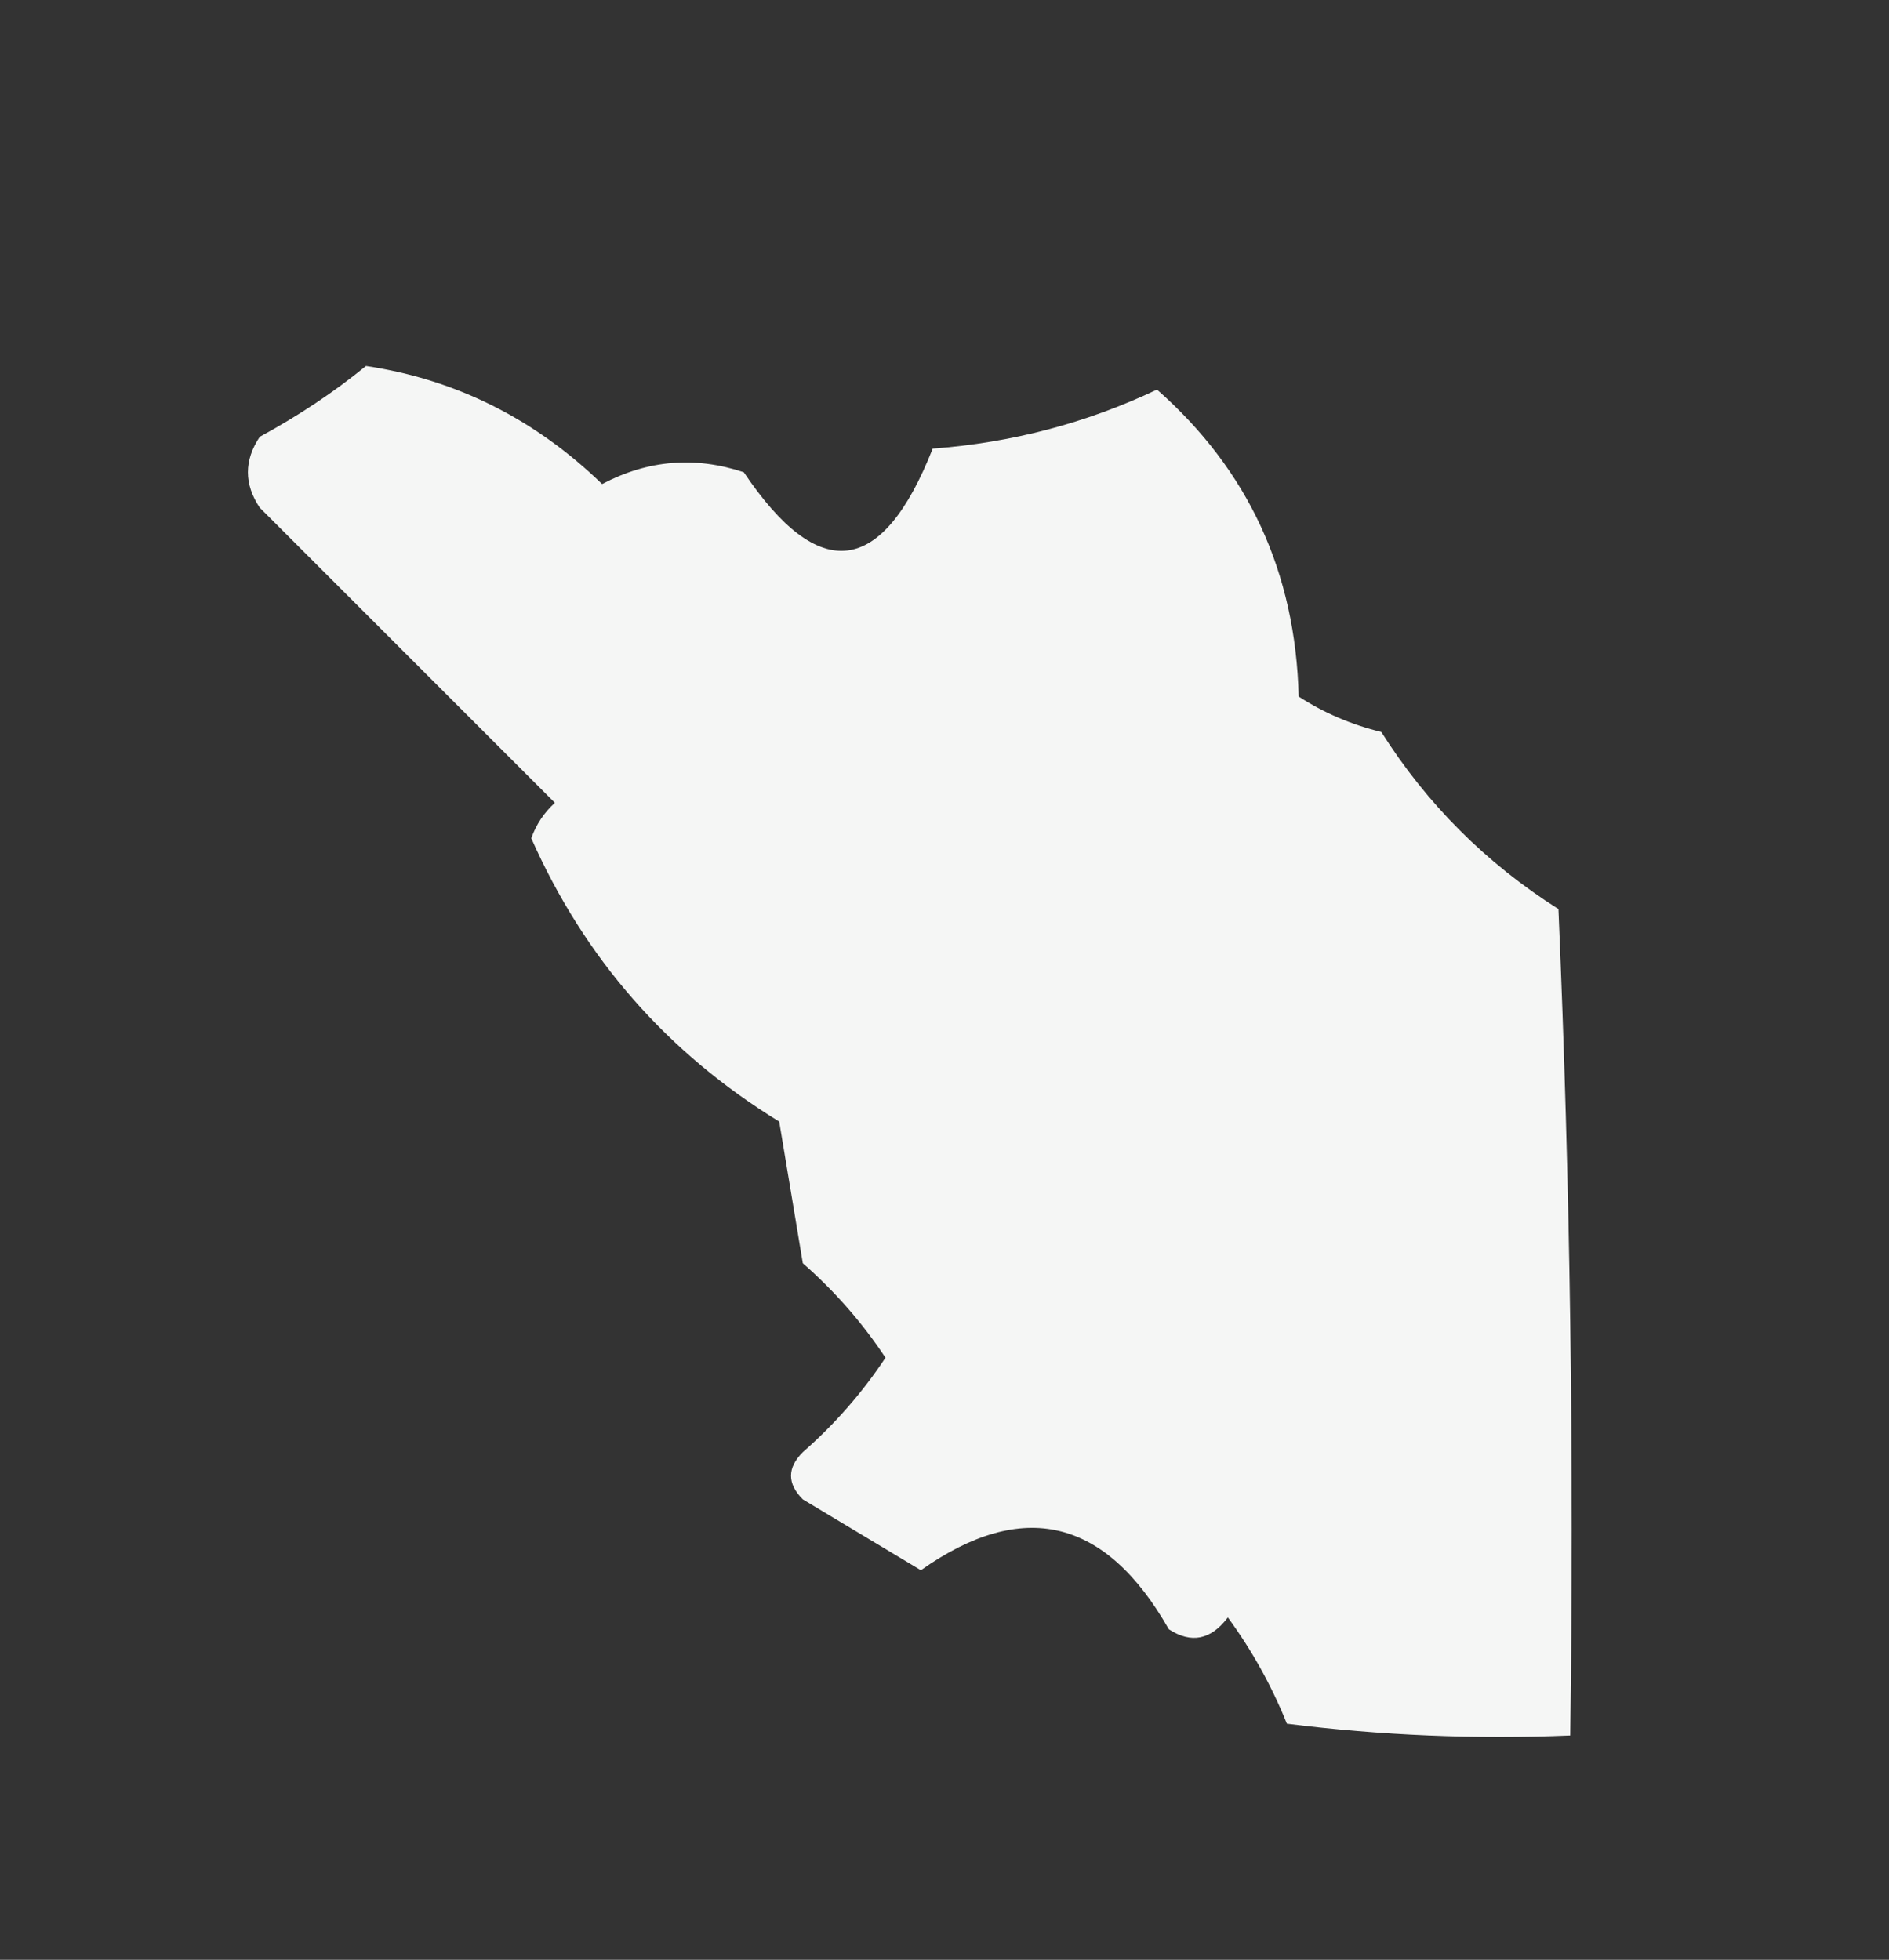
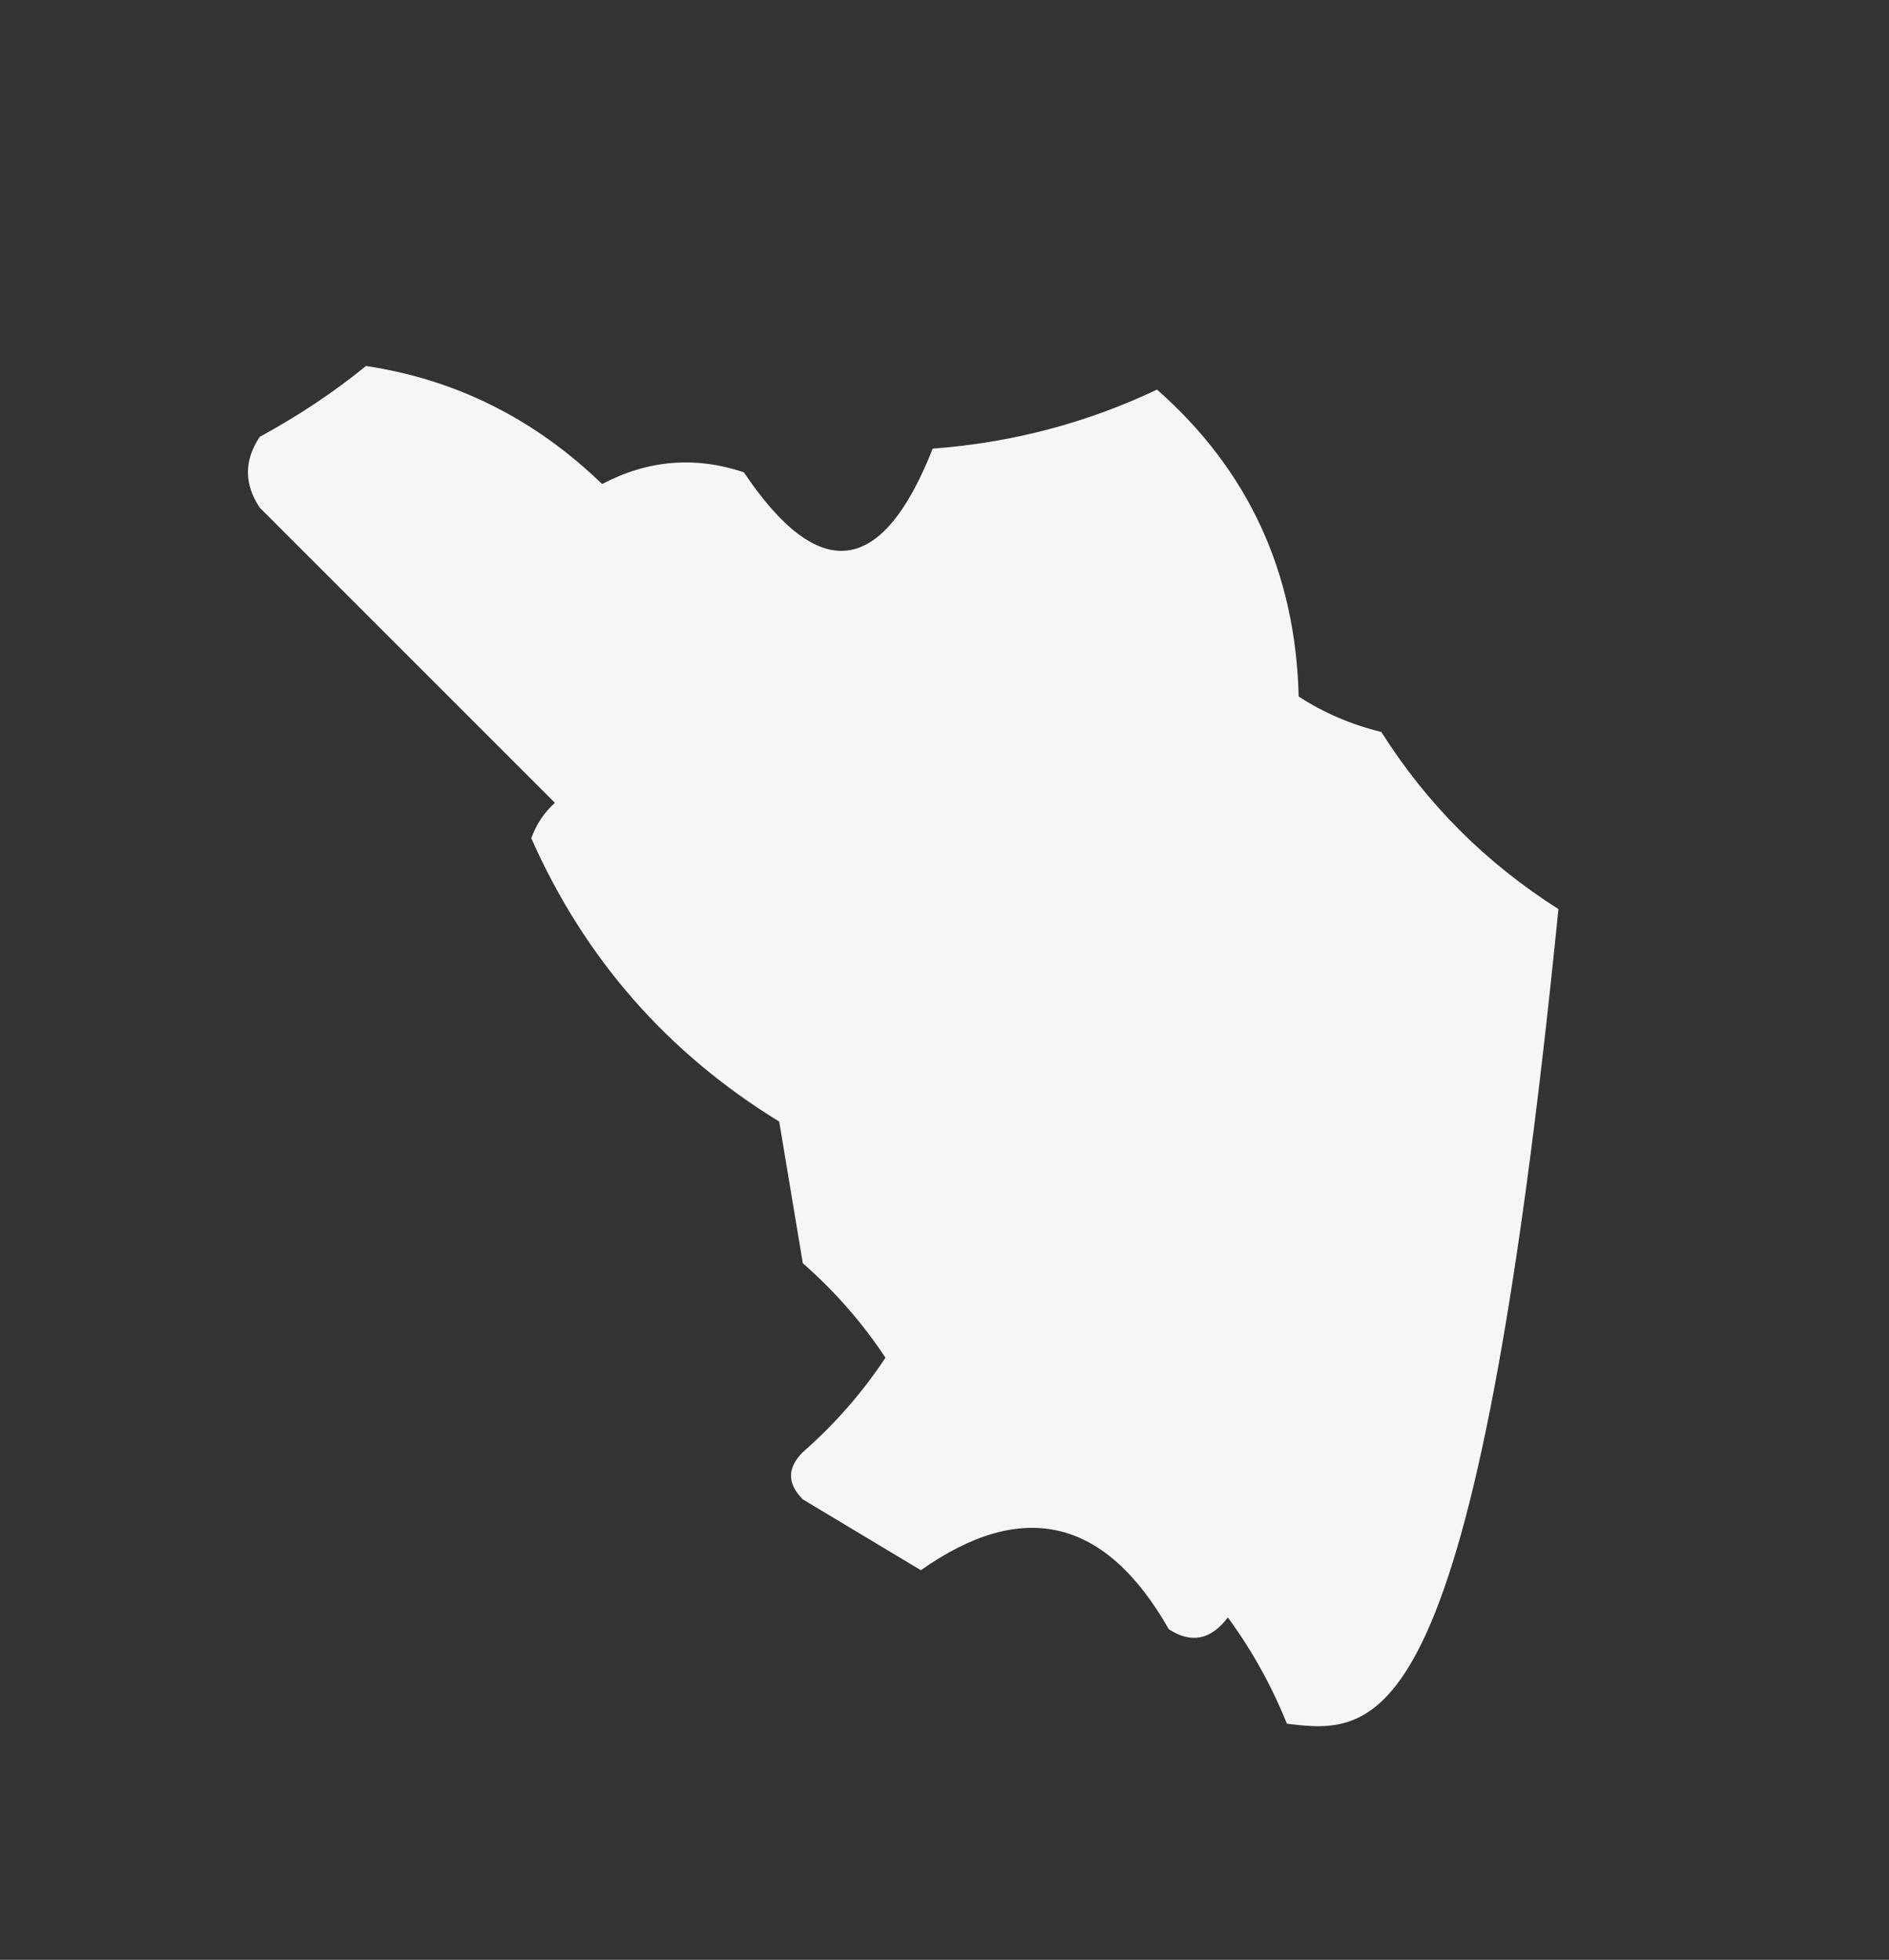
<svg xmlns="http://www.w3.org/2000/svg" width="80px" height="83px" style="shape-rendering:geometricPrecision; text-rendering:geometricPrecision; image-rendering:optimizeQuality; fill-rule:evenodd; clip-rule:evenodd">
  <rect width="100%" height="100%" fill="#333333" stroke="none" />
  <g>
-     <path style="opacity:0.954" fill="#fefffe" d="M 15.5,15.5 C 19.309,16.071 22.643,17.738 25.5,20.5C 27.433,19.48 29.433,19.313 31.5,20C 34.694,24.75 37.361,24.417 39.5,19C 42.85,18.75 46.017,17.916 49,16.5C 52.869,19.909 54.869,24.242 55,29.5C 56.067,30.191 57.234,30.691 58.5,31C 60.43,34.053 62.93,36.553 66,38.5C 66.5,50.162 66.666,61.829 66.5,73.5C 62.486,73.665 58.486,73.499 54.5,73C 53.853,71.391 53.02,69.891 52,68.5C 51.282,69.451 50.449,69.617 49.5,69C 46.818,64.287 43.318,63.453 39,66.5C 37.333,65.5 35.667,64.5 34,63.5C 33.333,62.833 33.333,62.167 34,61.5C 35.353,60.315 36.52,58.981 37.5,57.5C 36.52,56.019 35.353,54.685 34,53.5C 33.667,51.5 33.333,49.5 33,47.5C 28.254,44.587 24.754,40.587 22.5,35.5C 22.709,34.914 23.043,34.414 23.5,34C 19.279,29.779 15.113,25.613 11,21.5C 10.333,20.5 10.333,19.5 11,18.5C 12.652,17.601 14.152,16.601 15.5,15.5 Z" />
+     <path style="opacity:0.954" fill="#fefffe" d="M 15.5,15.5 C 19.309,16.071 22.643,17.738 25.5,20.5C 27.433,19.48 29.433,19.313 31.5,20C 34.694,24.75 37.361,24.417 39.5,19C 42.85,18.75 46.017,17.916 49,16.5C 52.869,19.909 54.869,24.242 55,29.5C 56.067,30.191 57.234,30.691 58.5,31C 60.43,34.053 62.93,36.553 66,38.5C 62.486,73.665 58.486,73.499 54.5,73C 53.853,71.391 53.02,69.891 52,68.5C 51.282,69.451 50.449,69.617 49.5,69C 46.818,64.287 43.318,63.453 39,66.5C 37.333,65.5 35.667,64.5 34,63.5C 33.333,62.833 33.333,62.167 34,61.5C 35.353,60.315 36.52,58.981 37.5,57.5C 36.52,56.019 35.353,54.685 34,53.5C 33.667,51.5 33.333,49.5 33,47.5C 28.254,44.587 24.754,40.587 22.5,35.5C 22.709,34.914 23.043,34.414 23.5,34C 19.279,29.779 15.113,25.613 11,21.5C 10.333,20.5 10.333,19.5 11,18.5C 12.652,17.601 14.152,16.601 15.5,15.5 Z" />
  </g>
</svg>